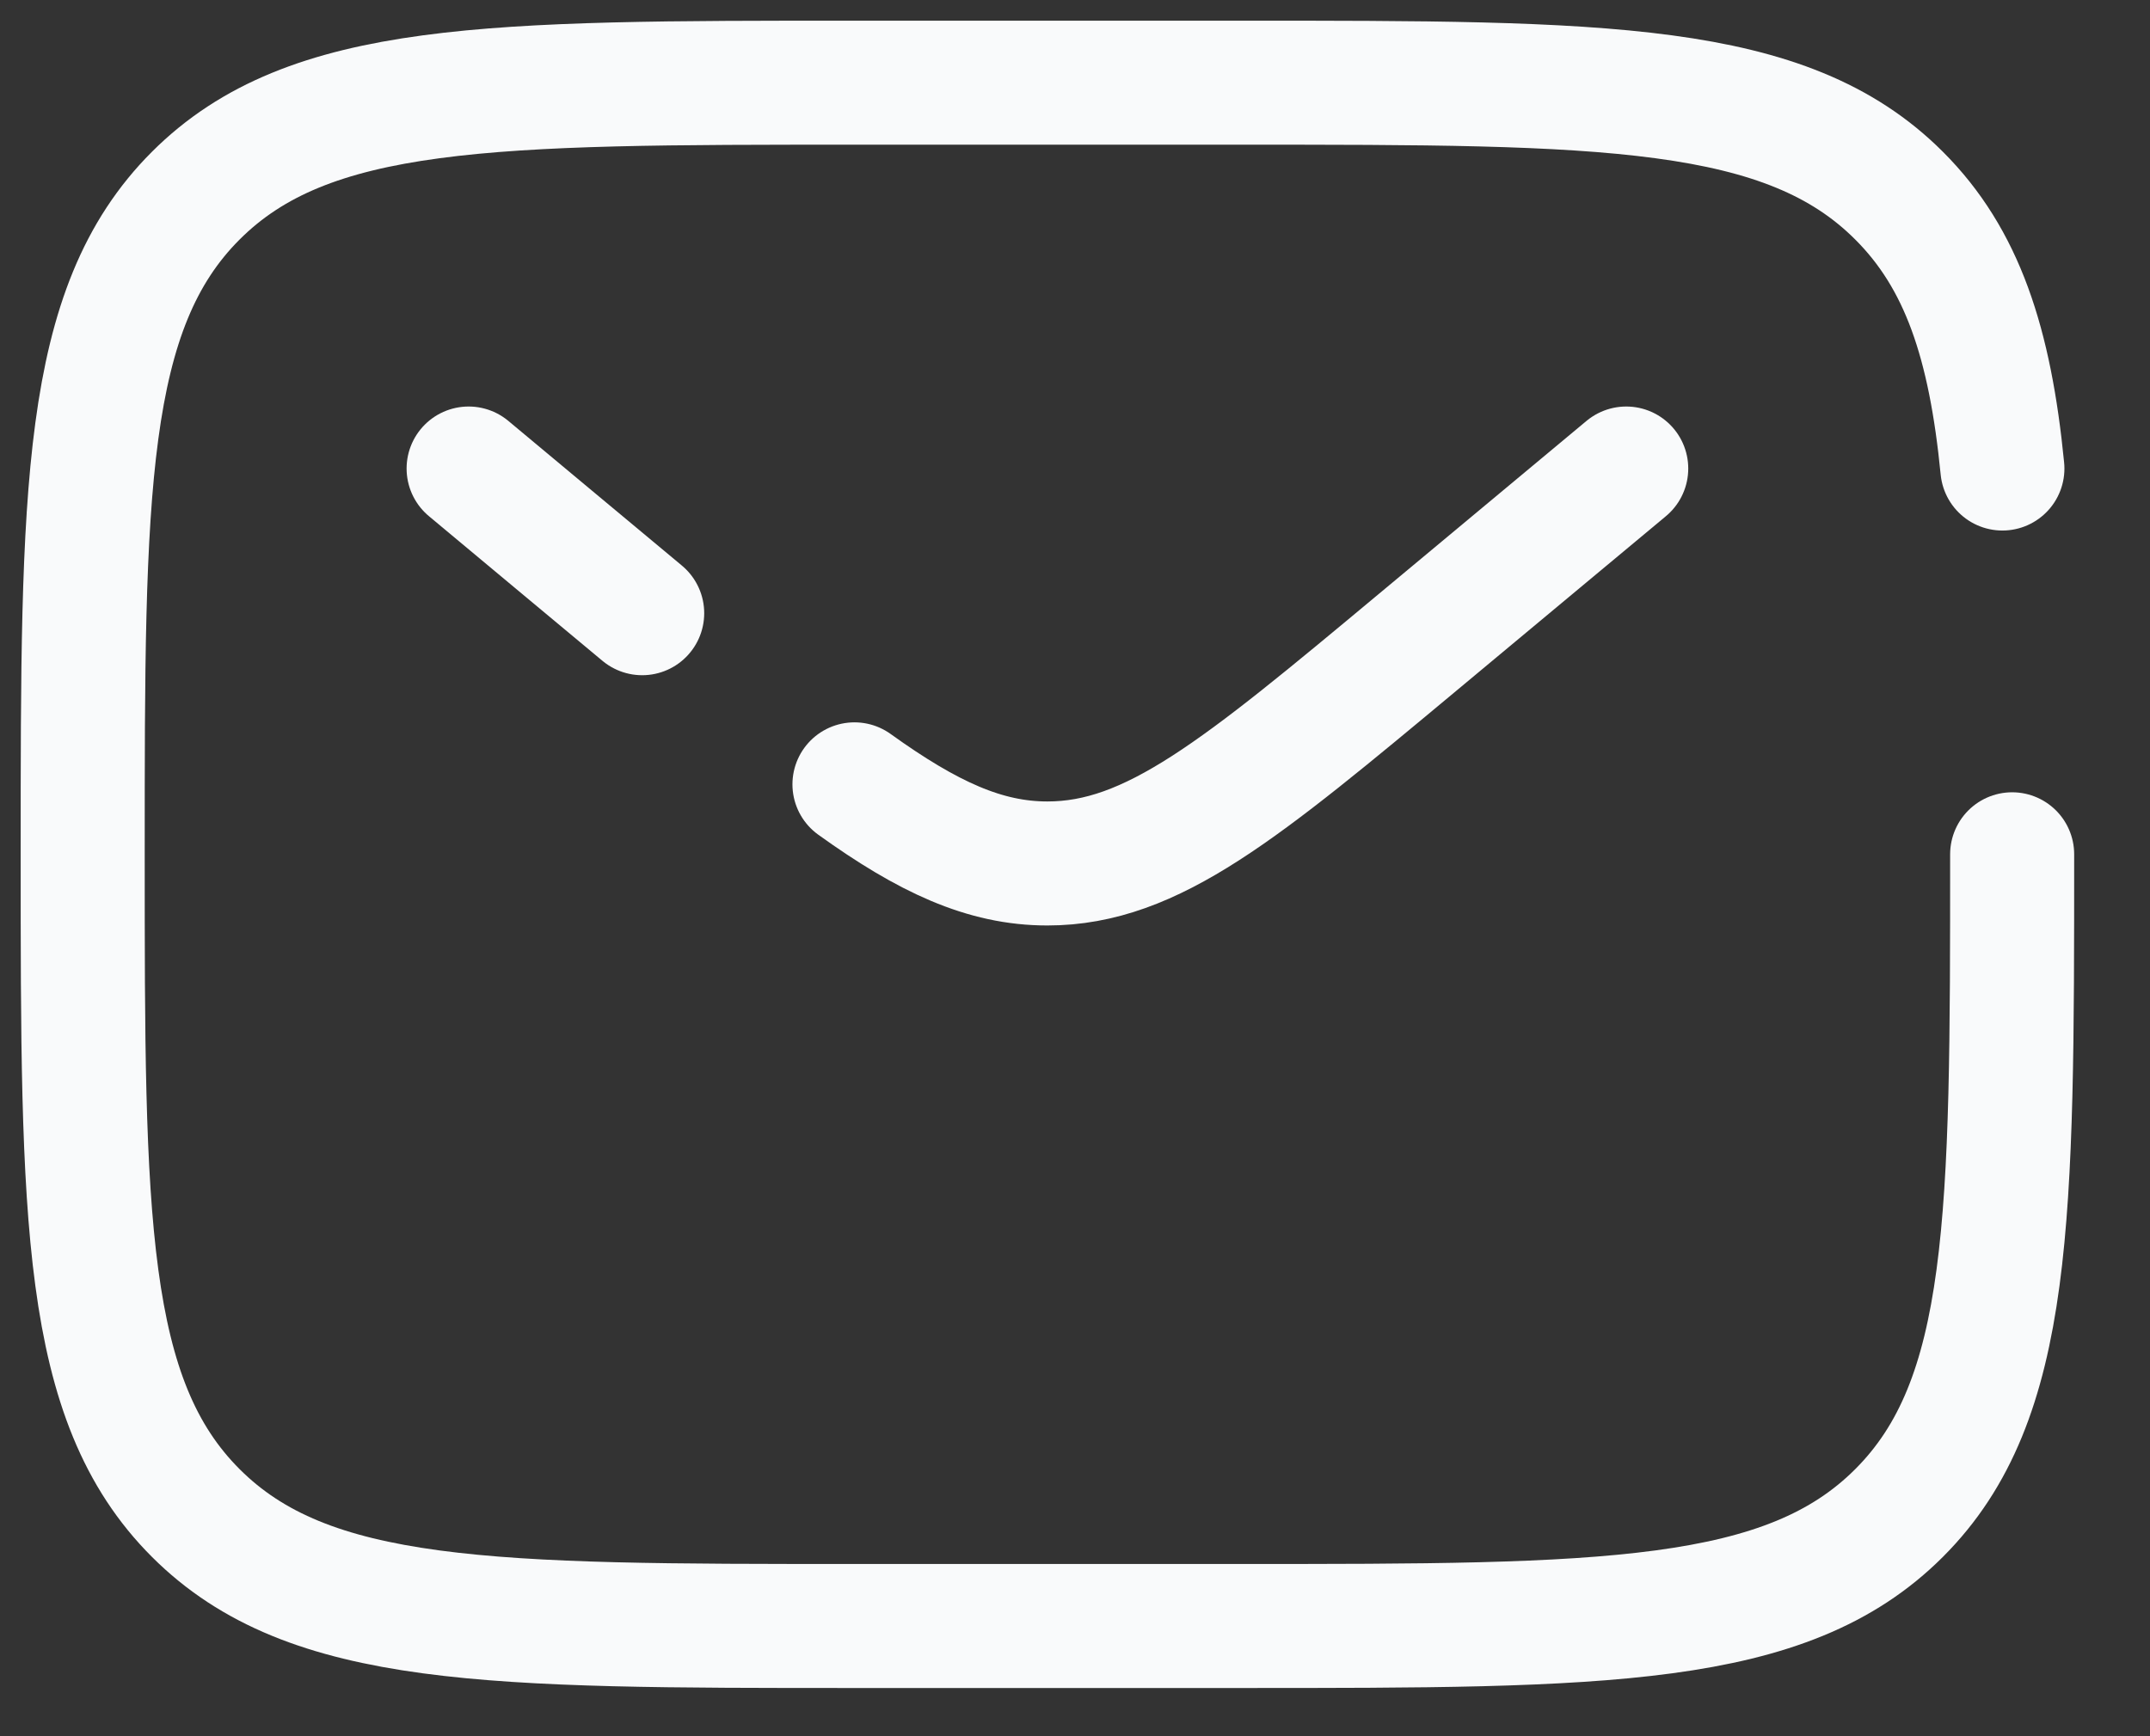
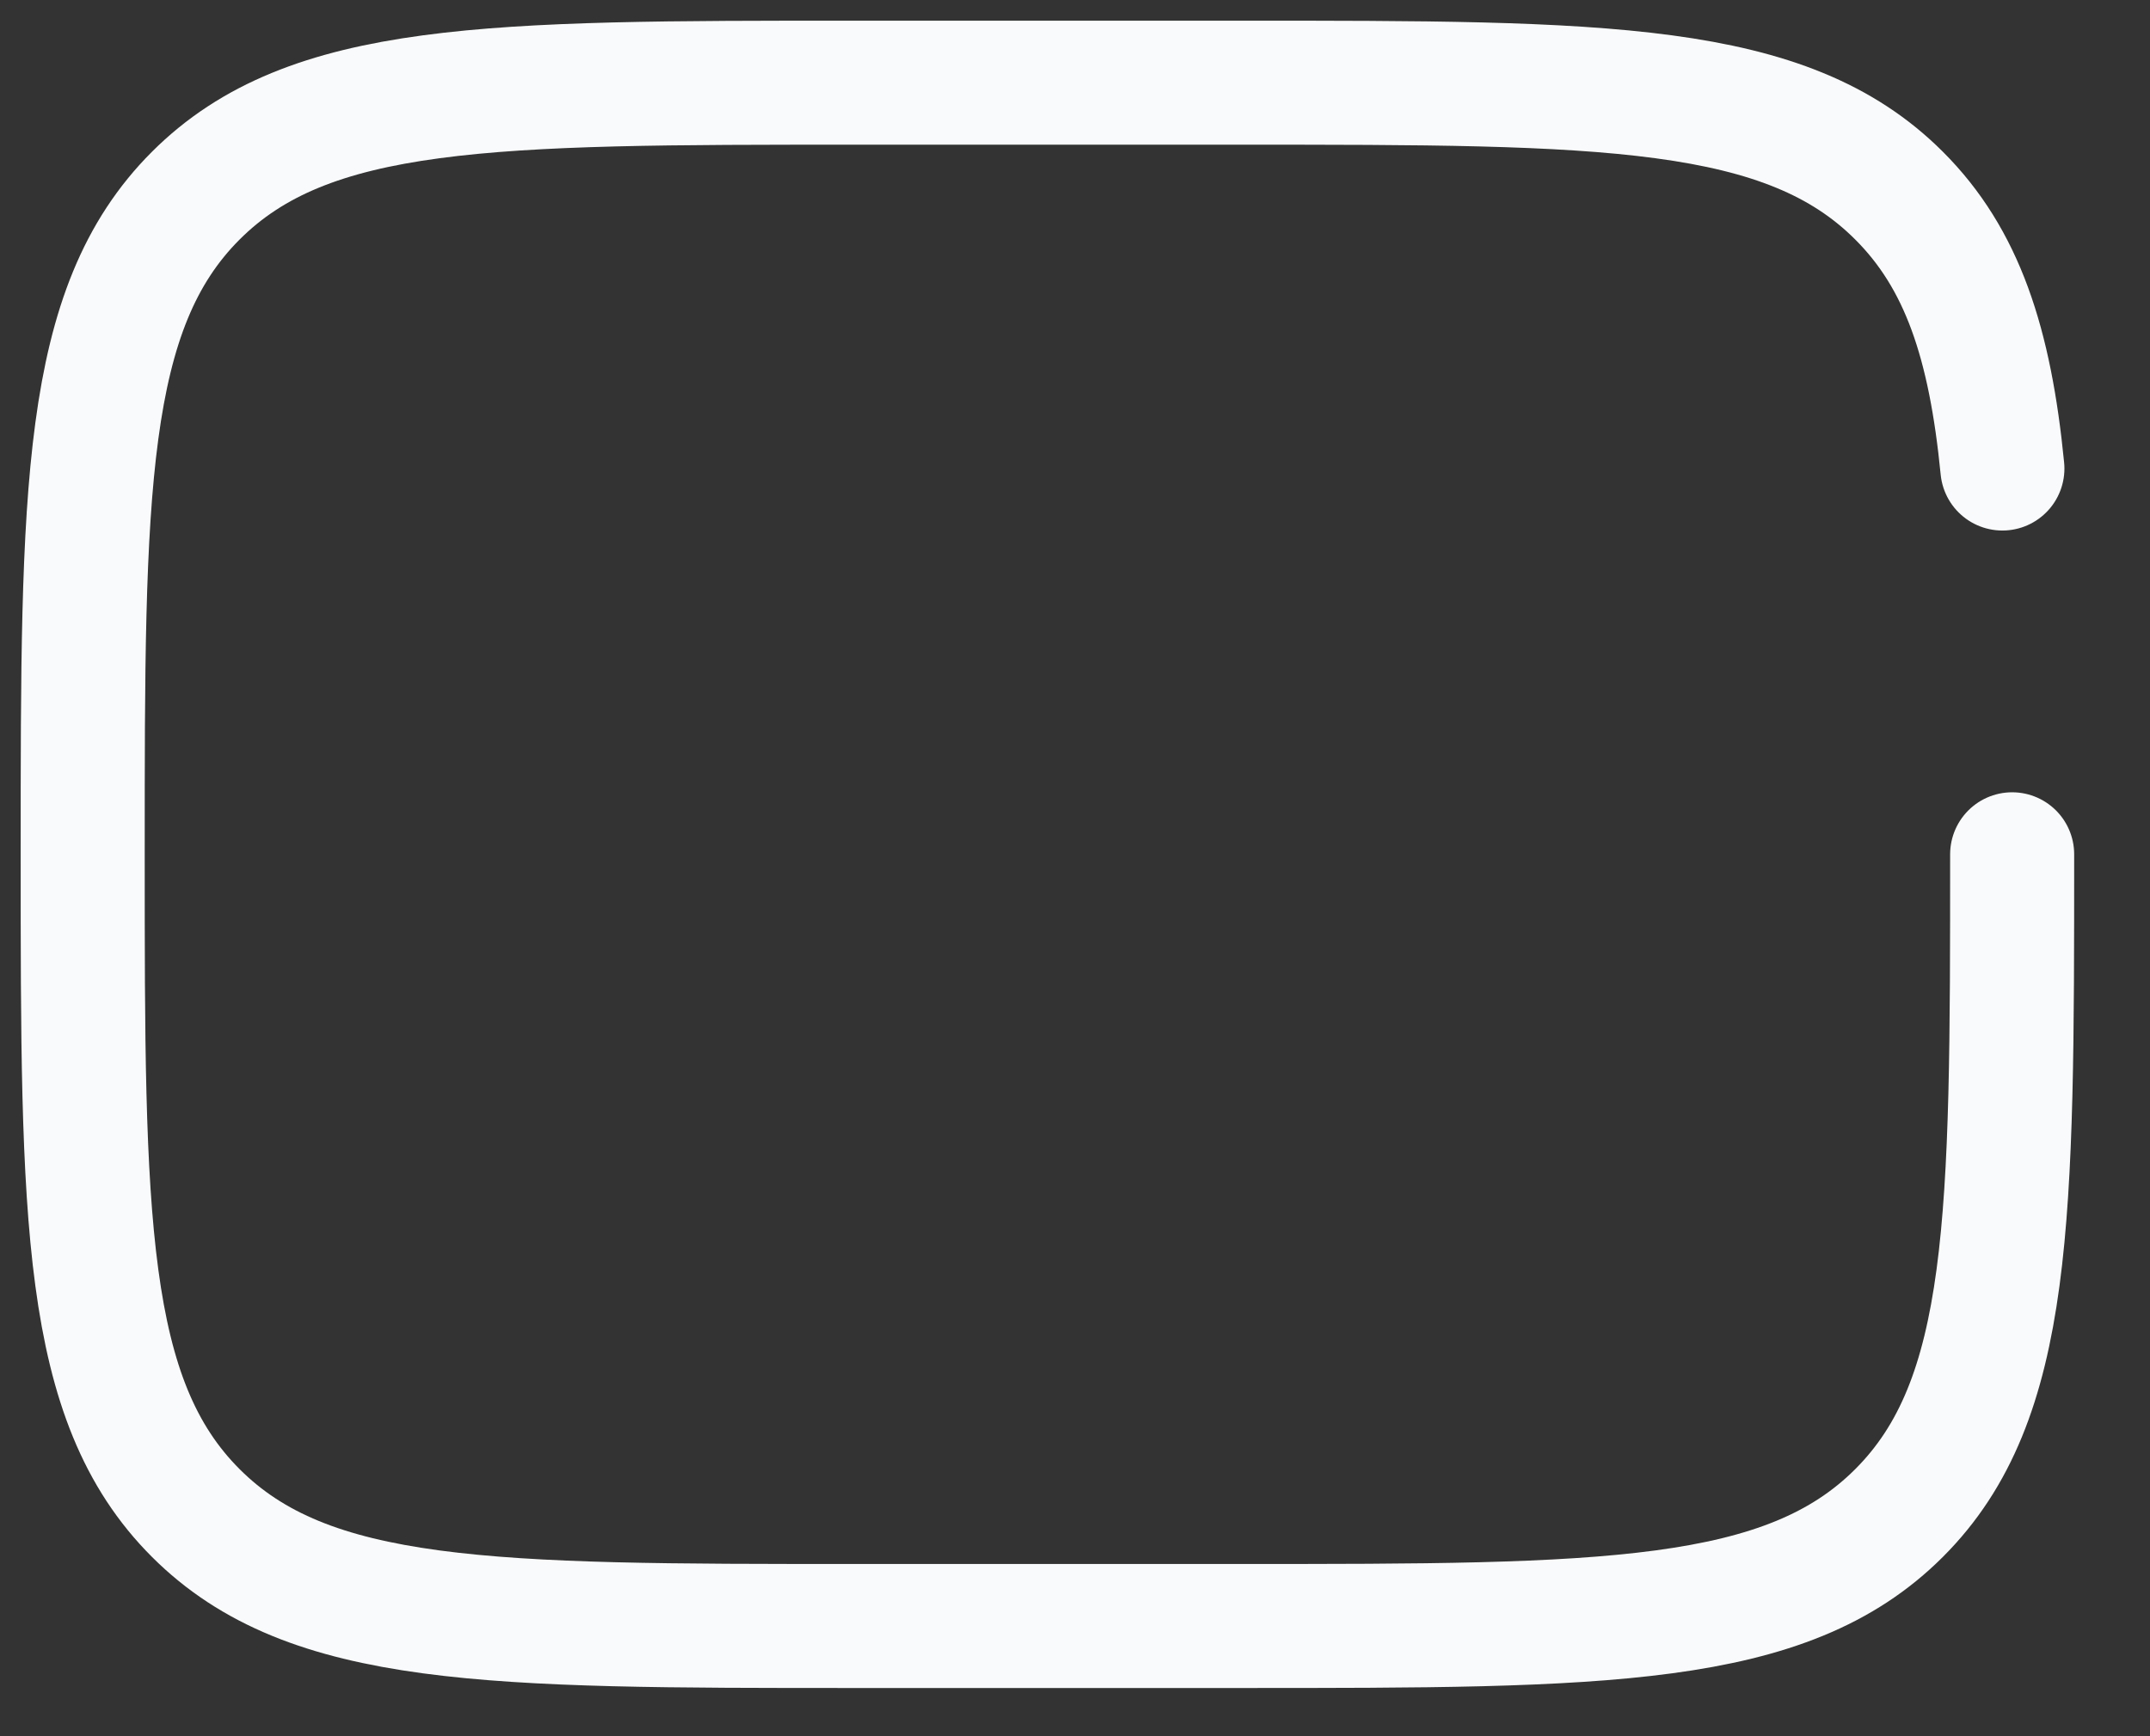
<svg xmlns="http://www.w3.org/2000/svg" fill="none" height="100%" overflow="visible" preserveAspectRatio="none" style="display: block;" viewBox="0 0 26 21" width="100%">
  <rect x="0" y="0" width="26" height="21" fill="#333333" stroke="none" />
  <g id="Email">
    <path d="M24.333 10.333C24.333 14.733 24.333 16.933 22.966 18.3C21.6 19.667 19.4 19.667 15 19.667H10.333C5.934 19.667 3.734 19.667 2.367 18.3C1 16.933 1 14.733 1 10.333C1 5.934 1 3.734 2.367 2.367C3.734 1 5.934 1 10.333 1H15C19.4 1 21.6 1 22.966 2.367C23.729 3.129 24.066 4.15 24.215 5.667" id="Vector" stroke="#F9FAFB" stroke-linecap="round" stroke-width="1.5" />
-     <path d="M19.666 5.667L17.148 7.765C15.005 9.551 13.934 10.444 12.666 10.444C11.909 10.444 11.221 10.125 10.333 9.487M5.667 5.667L6.716 6.542L7.766 7.417" id="Vector_2" stroke="#F9FAFB" stroke-linecap="round" stroke-width="1.5" />
  </g>
</svg>